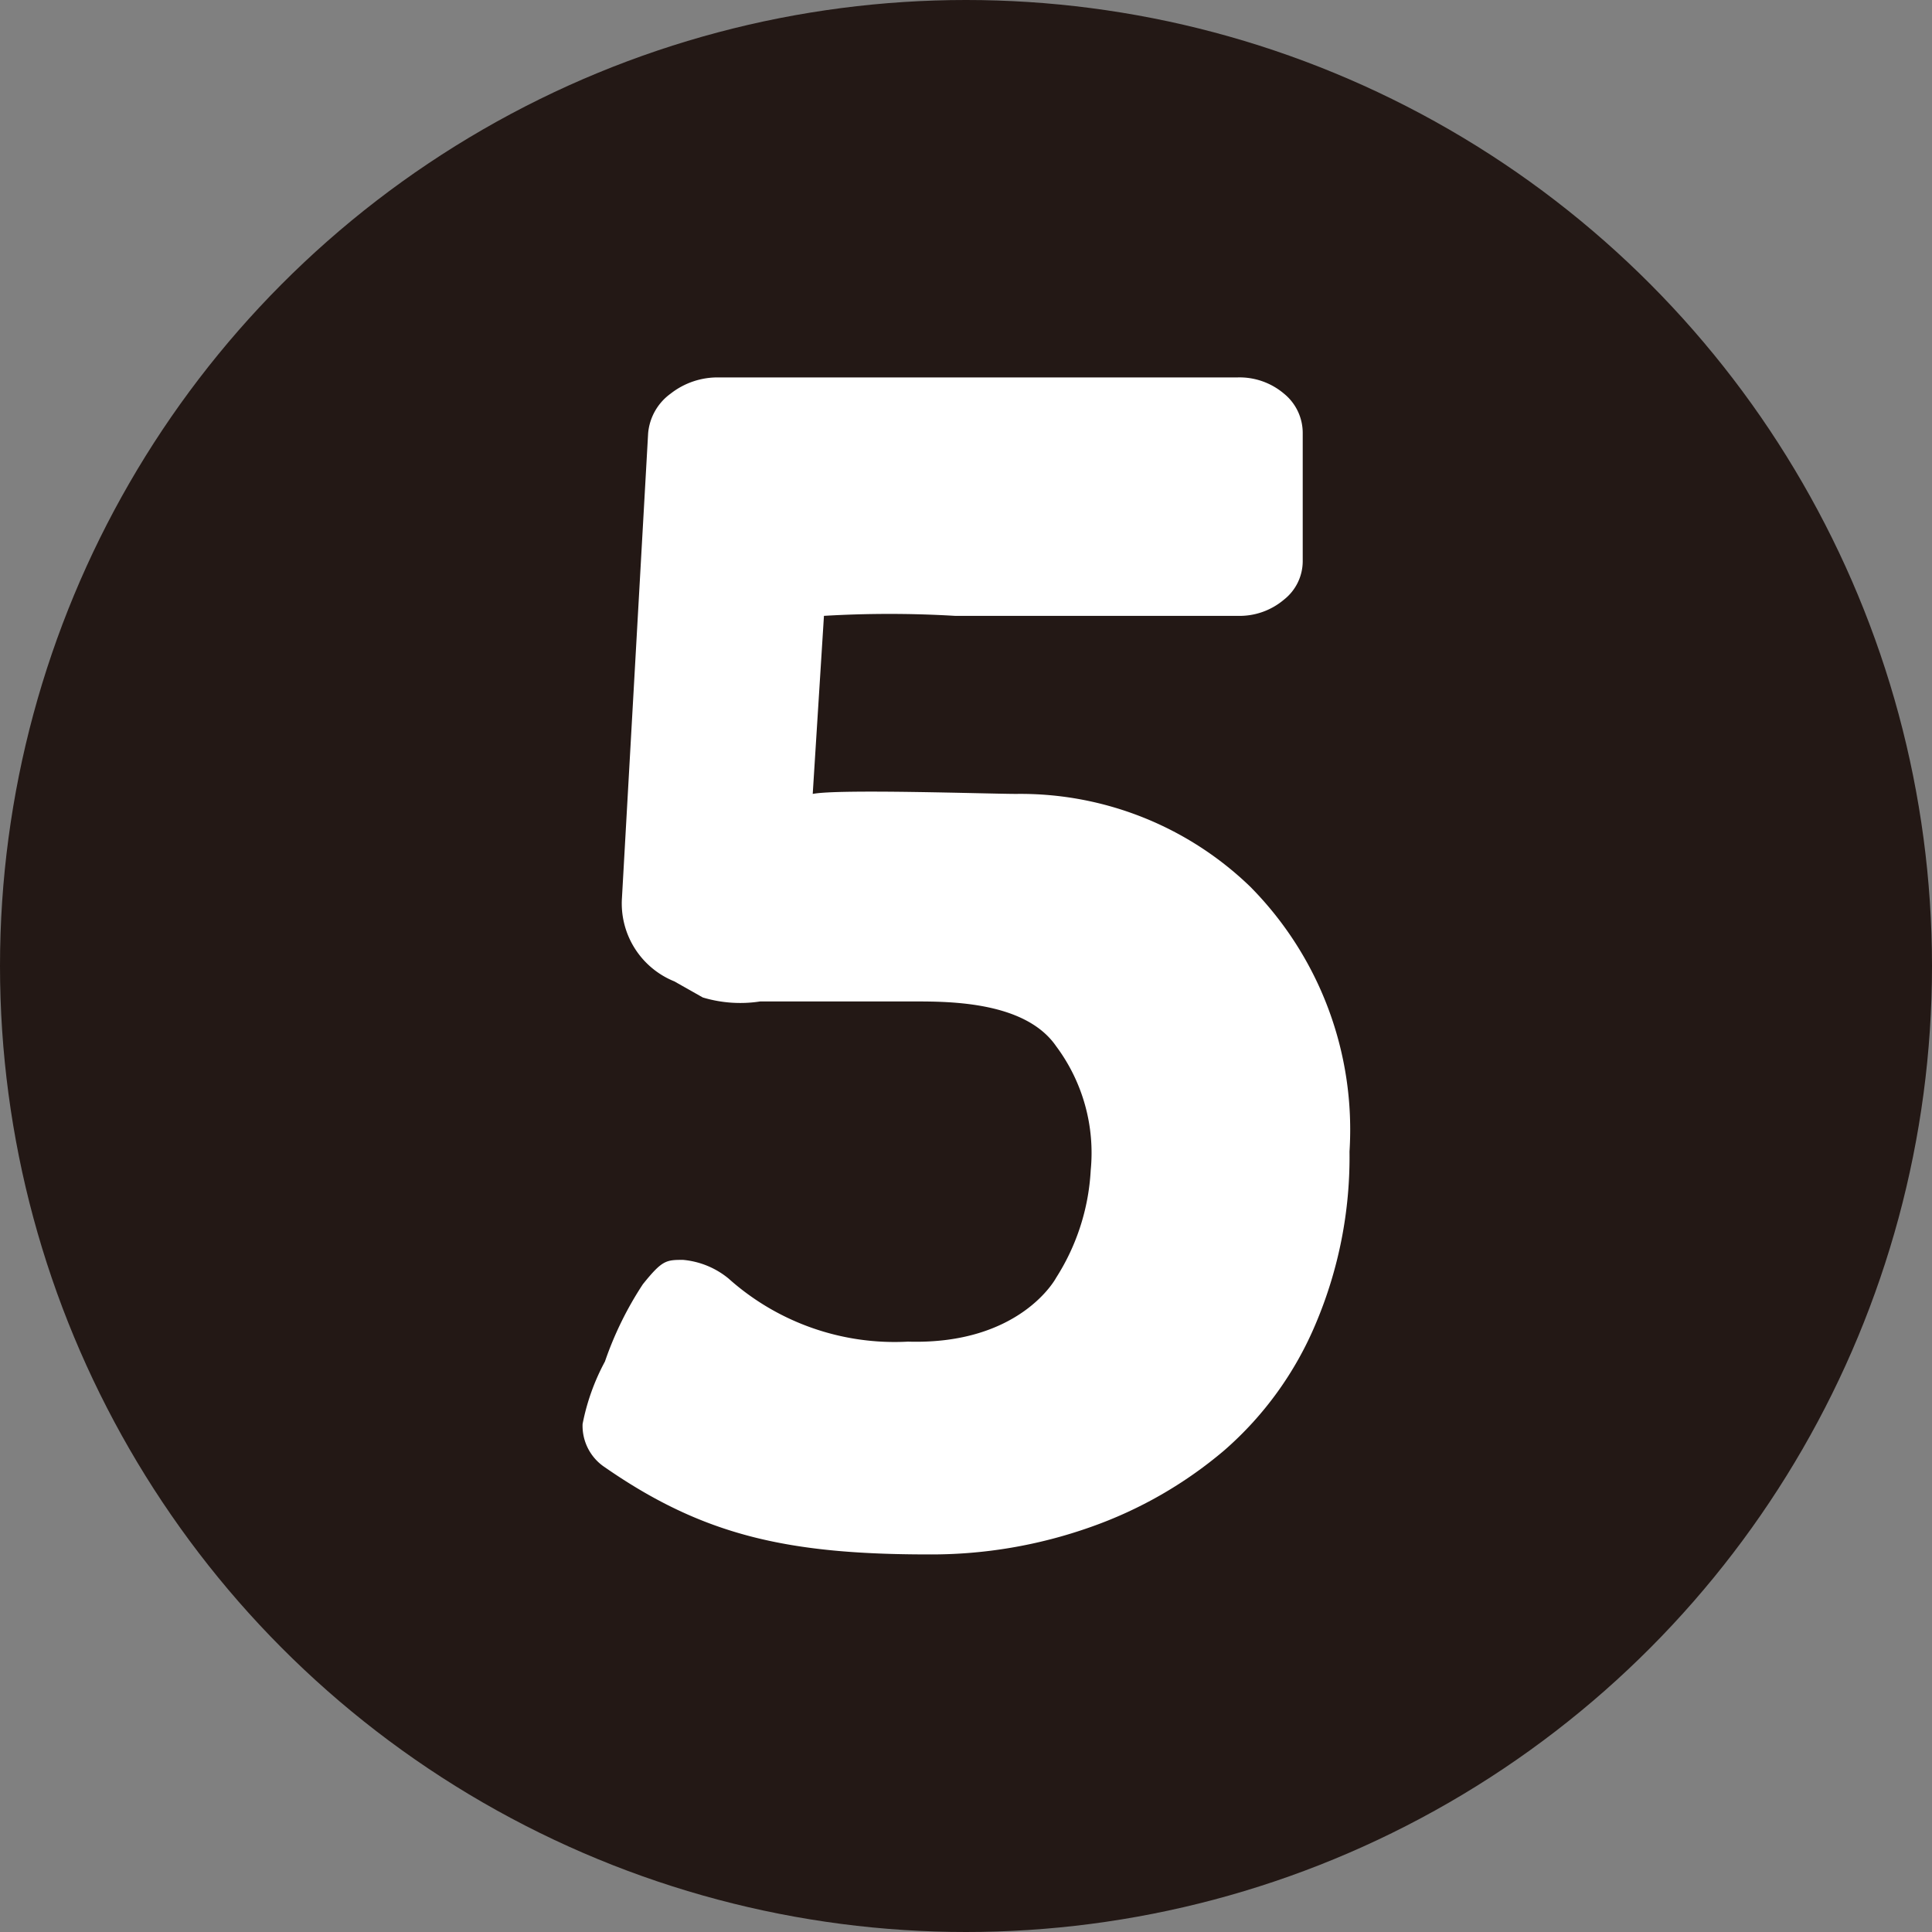
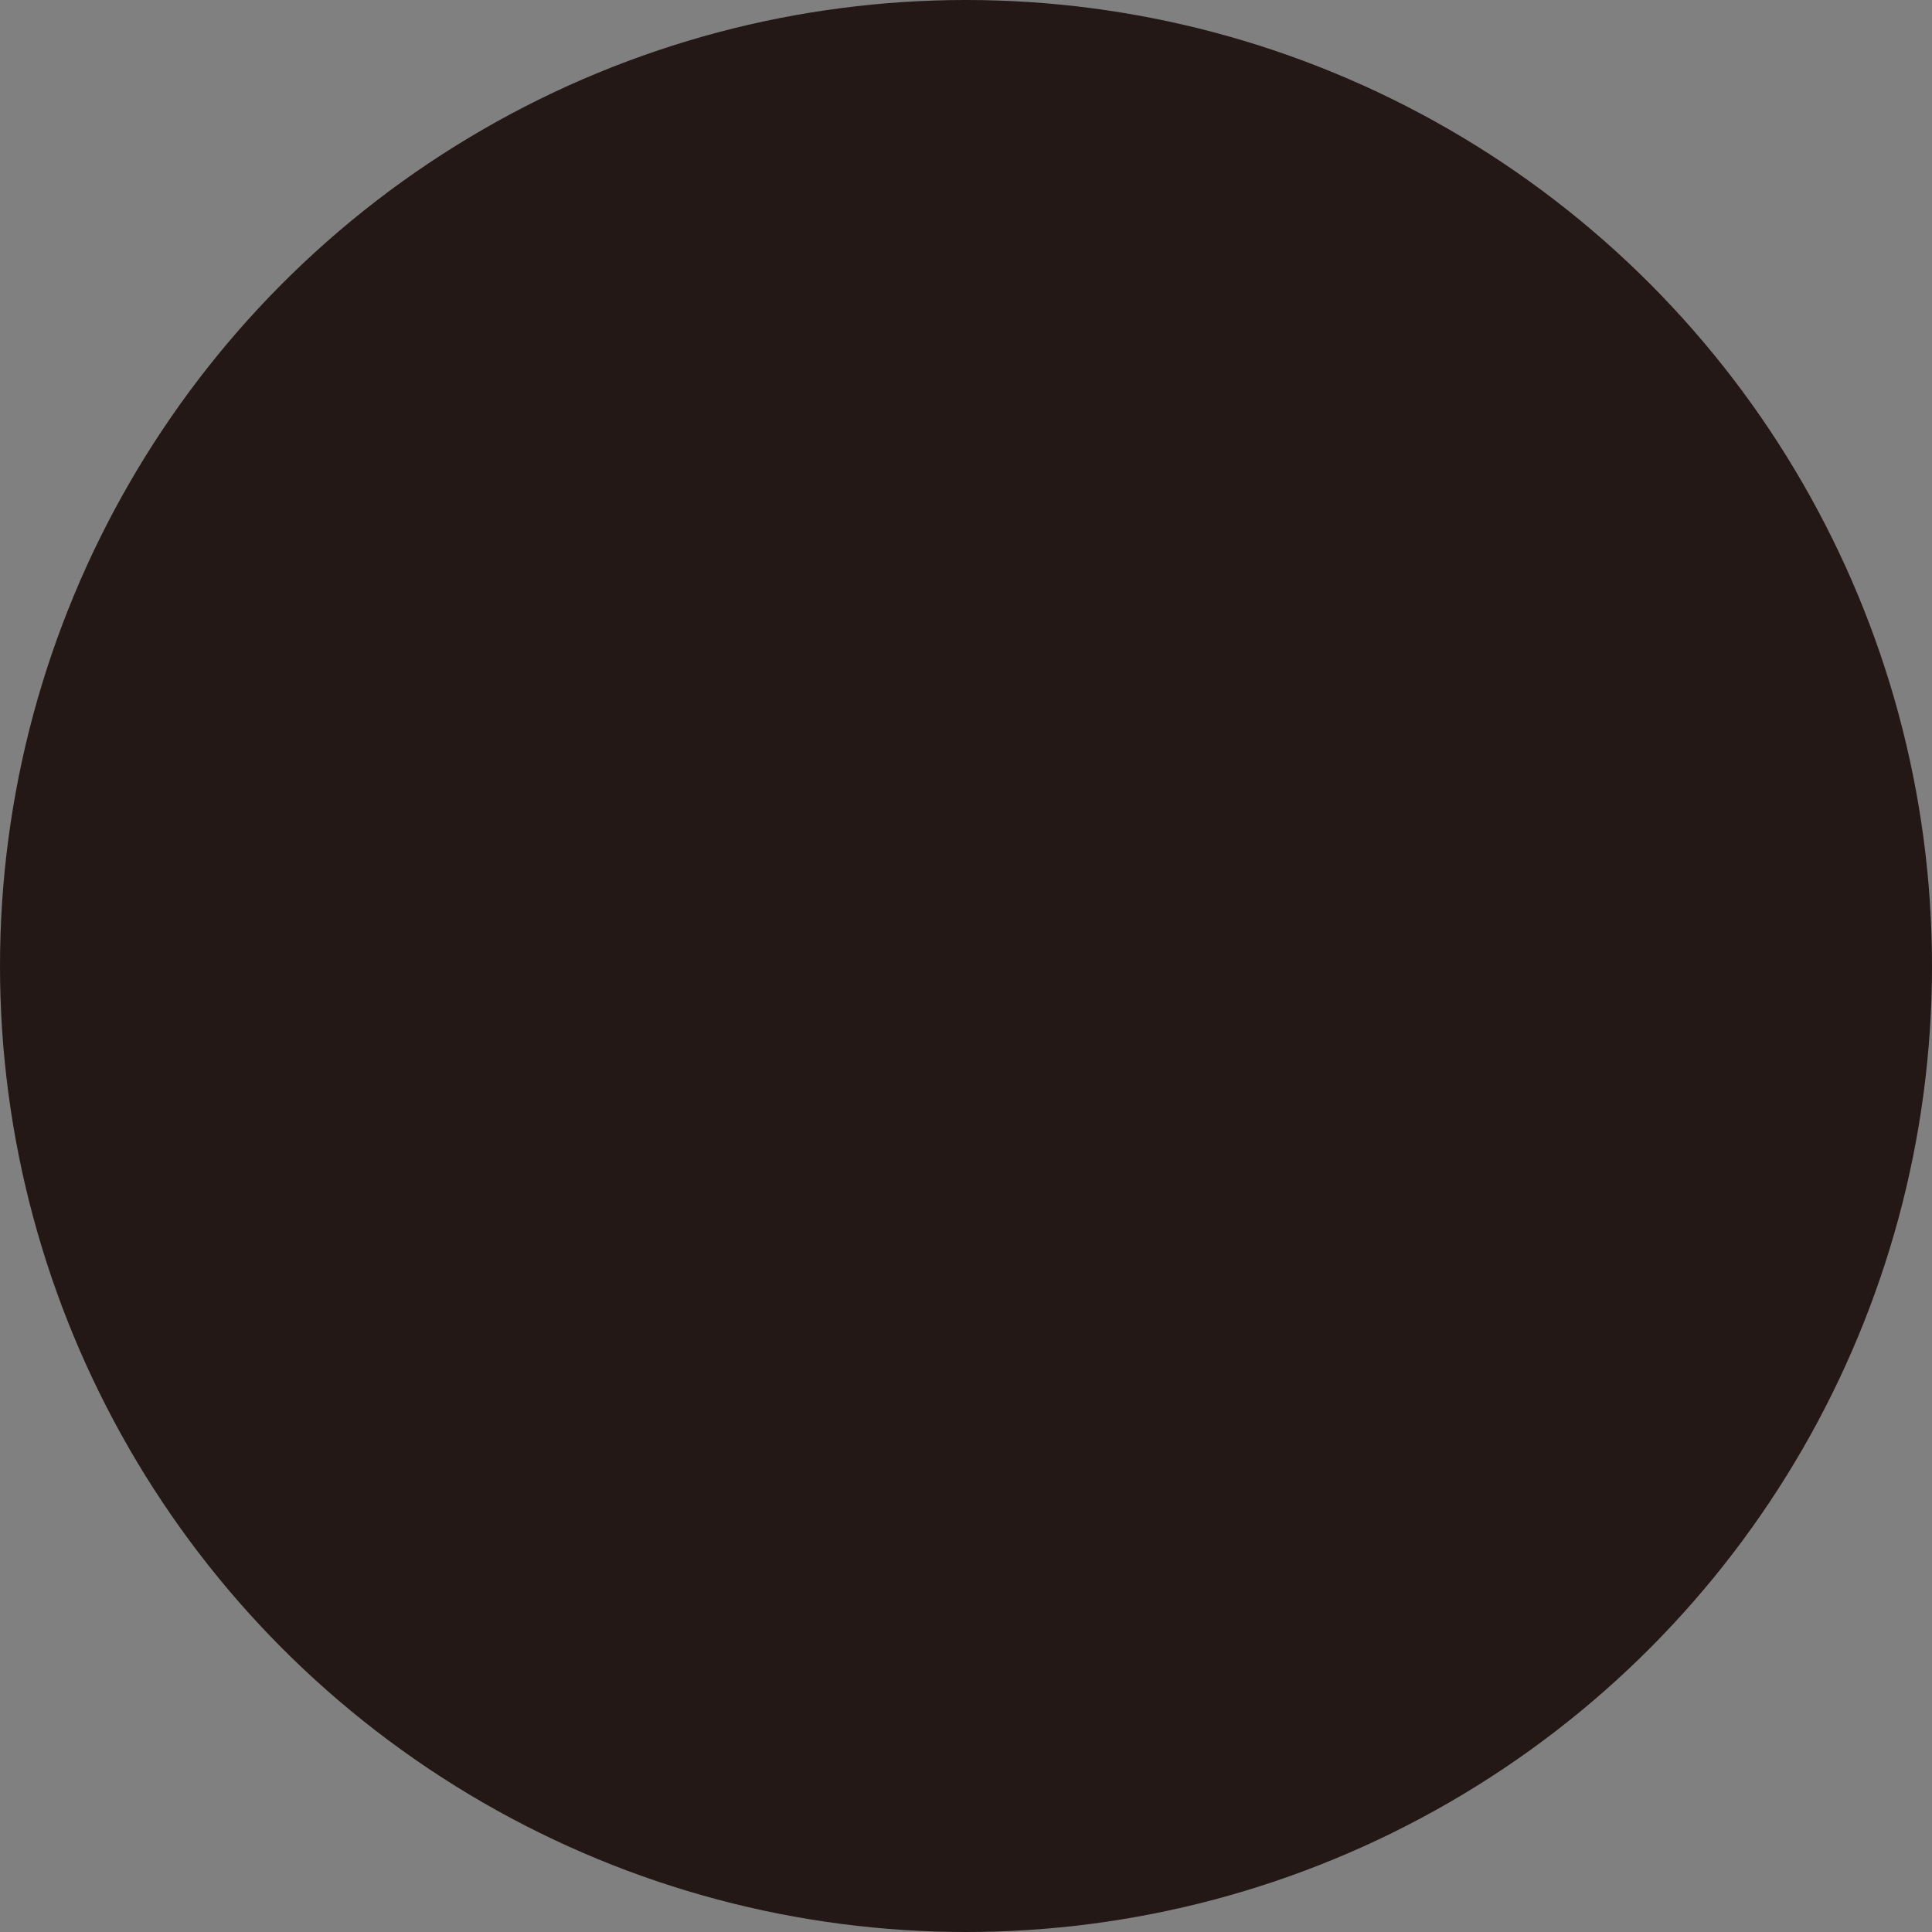
<svg xmlns="http://www.w3.org/2000/svg" width="42" height="42" viewBox="0 0 42 42">
  <rect x="0" y="0" width="42" height="42" fill="#808080" stroke="none" />
  <g transform="translate(-34 -7741)">
    <circle cx="21" cy="21" r="21" transform="translate(34 7741)" fill="#231815" />
-     <path d="M-4.9-19.706c-3.063,0-4.9-.41-7.038-1.892a1.081,1.081,0,0,1-.488-.943A4.776,4.776,0,0,1-11.94-23.9a7.444,7.444,0,0,1,.825-1.681c.418-.518.5-.53.877-.528a1.812,1.812,0,0,1,.986.406,5.412,5.412,0,0,0,3.9,1.371c2.451.074,3.22-1.388,3.22-1.388a4.816,4.816,0,0,0,.752-2.335,3.875,3.875,0,0,0-.752-2.7c-.7-1.016-2.461-.972-3.22-.972H-8.568a2.83,2.83,0,0,1-1.245-.087l-.619-.35a1.826,1.826,0,0,1-1.138-1.818l.569-10.1a1.19,1.19,0,0,1,.488-.858,1.654,1.654,0,0,1,1.057-.353H1.806a1.494,1.494,0,0,1,1.016.353,1.1,1.1,0,0,1,.407.858v2.794a1.065,1.065,0,0,1-.407.825,1.494,1.494,0,0,1-1.016.353H-4.333a24.066,24.066,0,0,0-2.846,0l-.244,3.871c0,.045-.027-.022,0,0s-.054,0,0,0c.569-.112,3.835,0,4.432,0a7.186,7.186,0,0,1,5.082,2.02,7.505,7.505,0,0,1,2.155,5.756,9.273,9.273,0,0,1-.732,3.736,7.491,7.491,0,0,1-1.992,2.76A9.2,9.2,0,0,1-1.386-20.3,10.363,10.363,0,0,1-4.9-19.706Z" transform="translate(59.091 7794.498)" fill="#fff" />
  </g>
</svg>